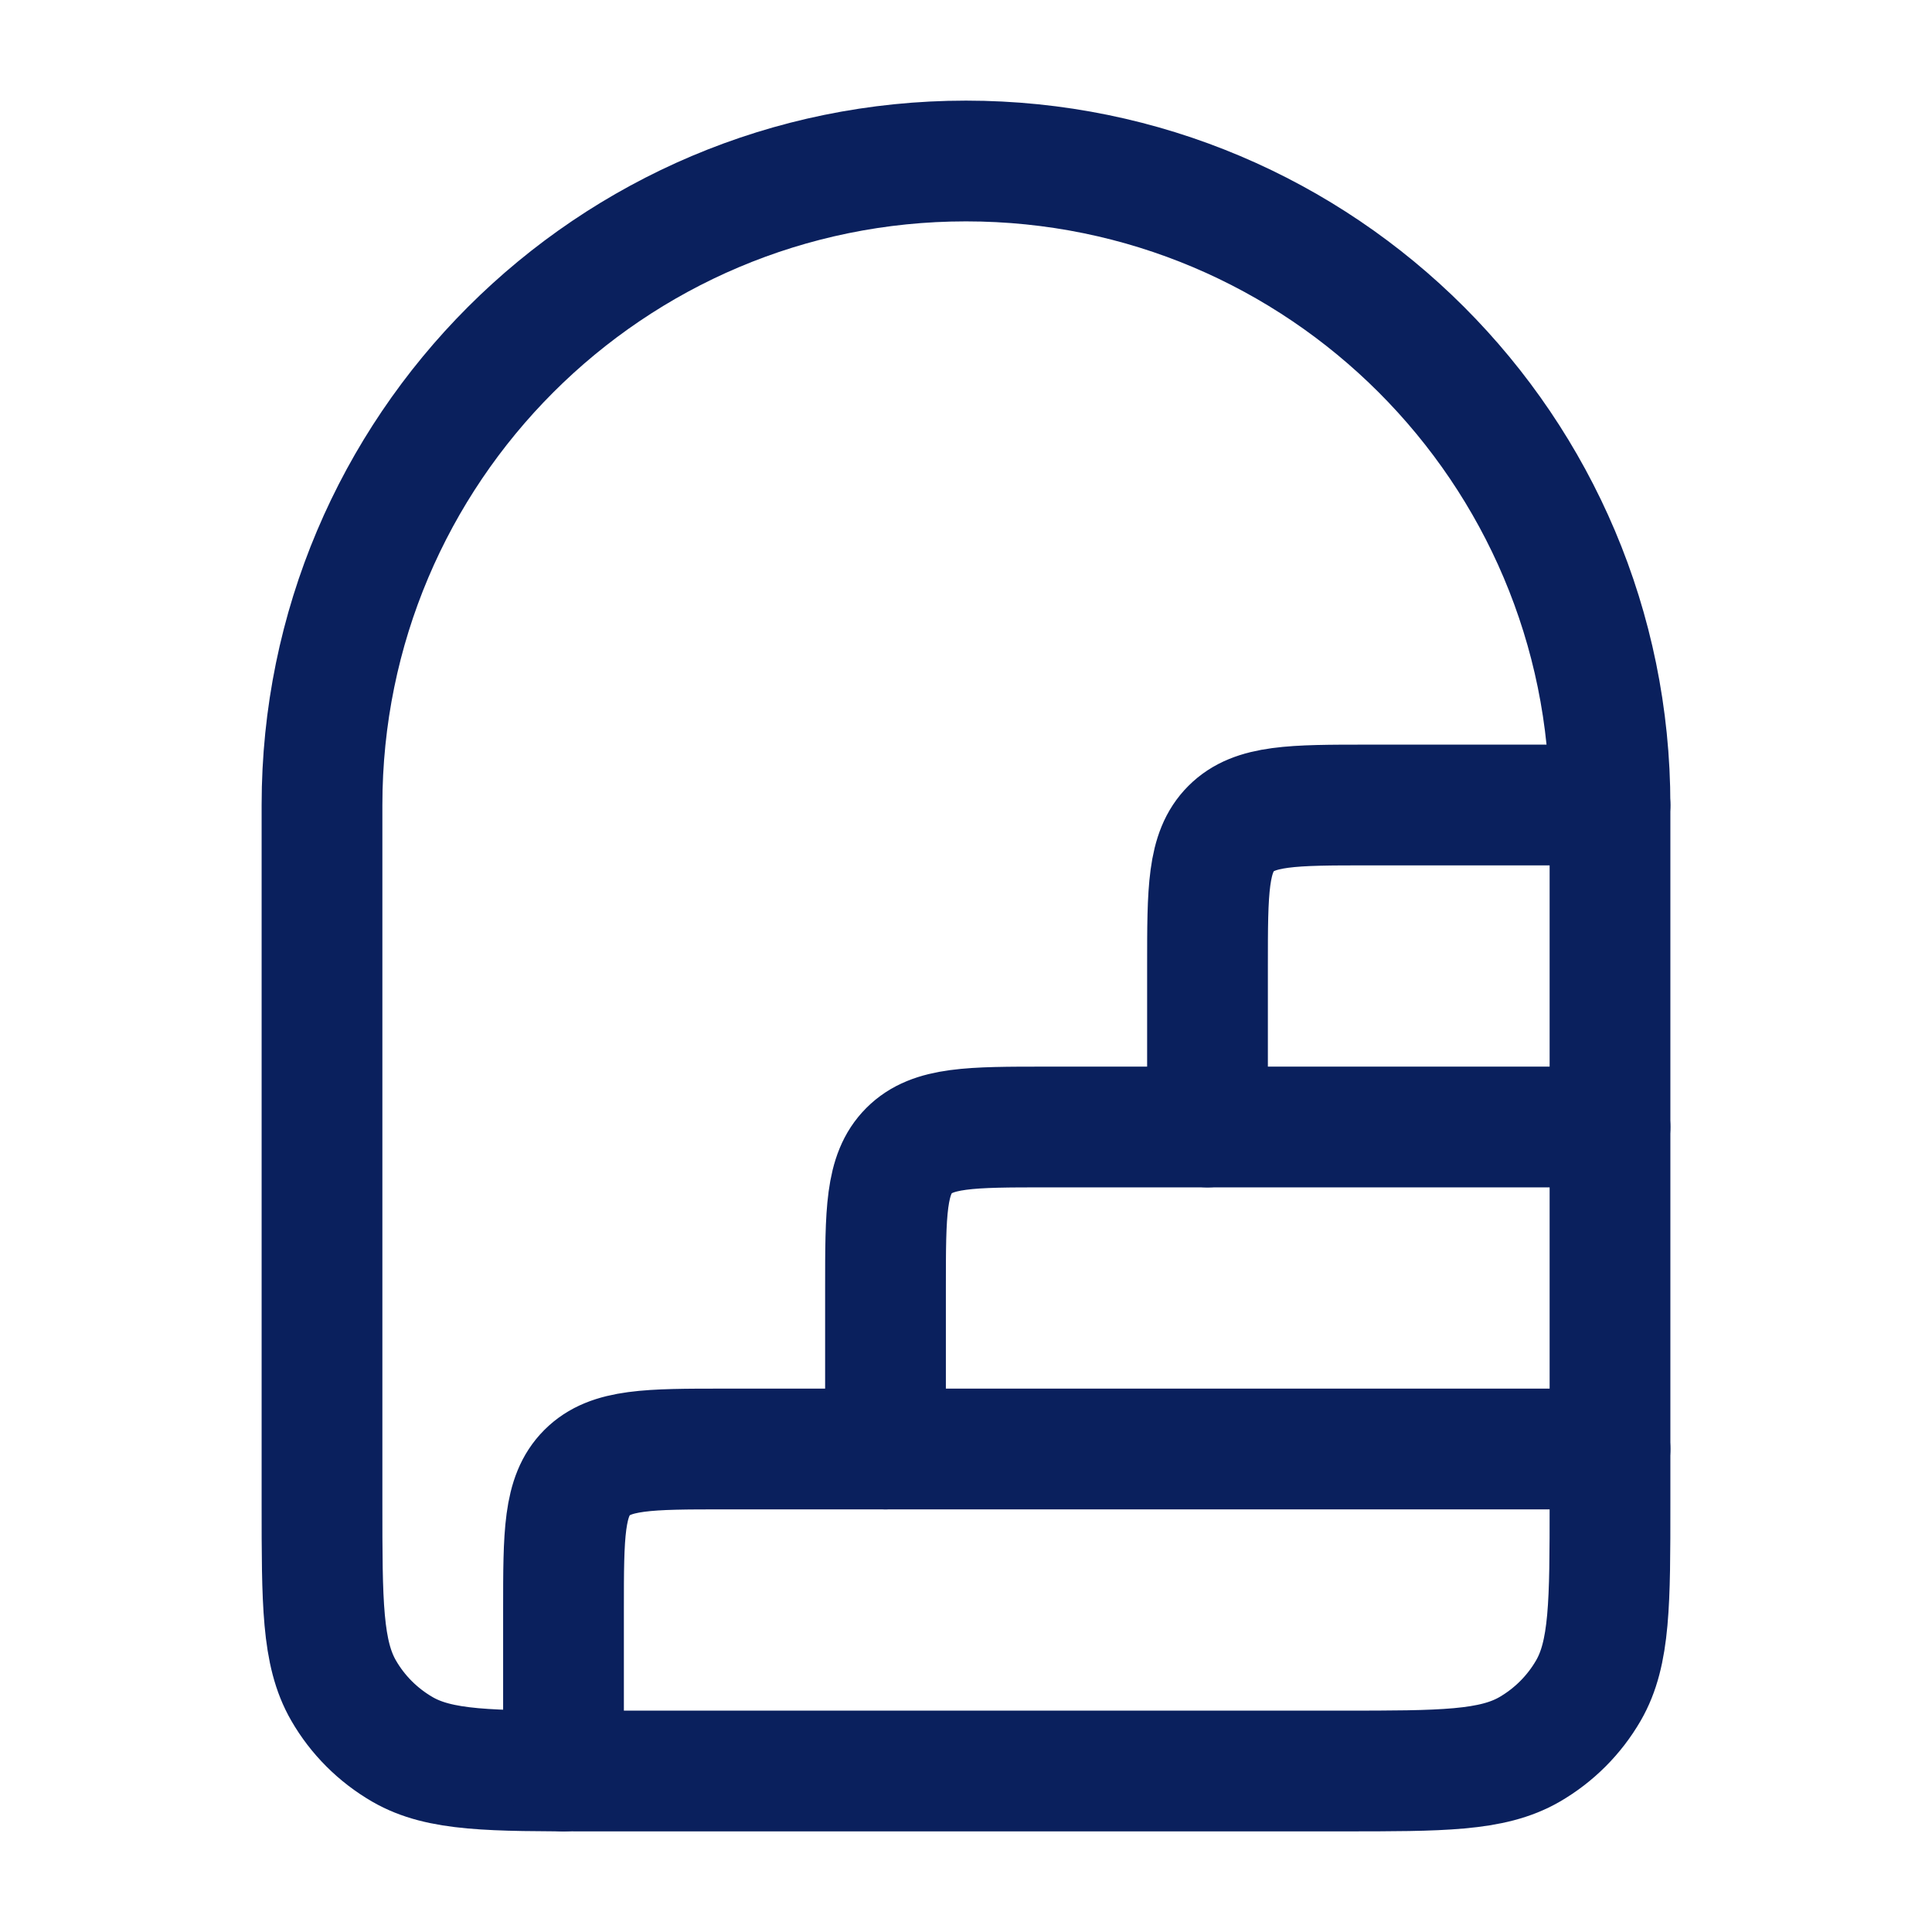
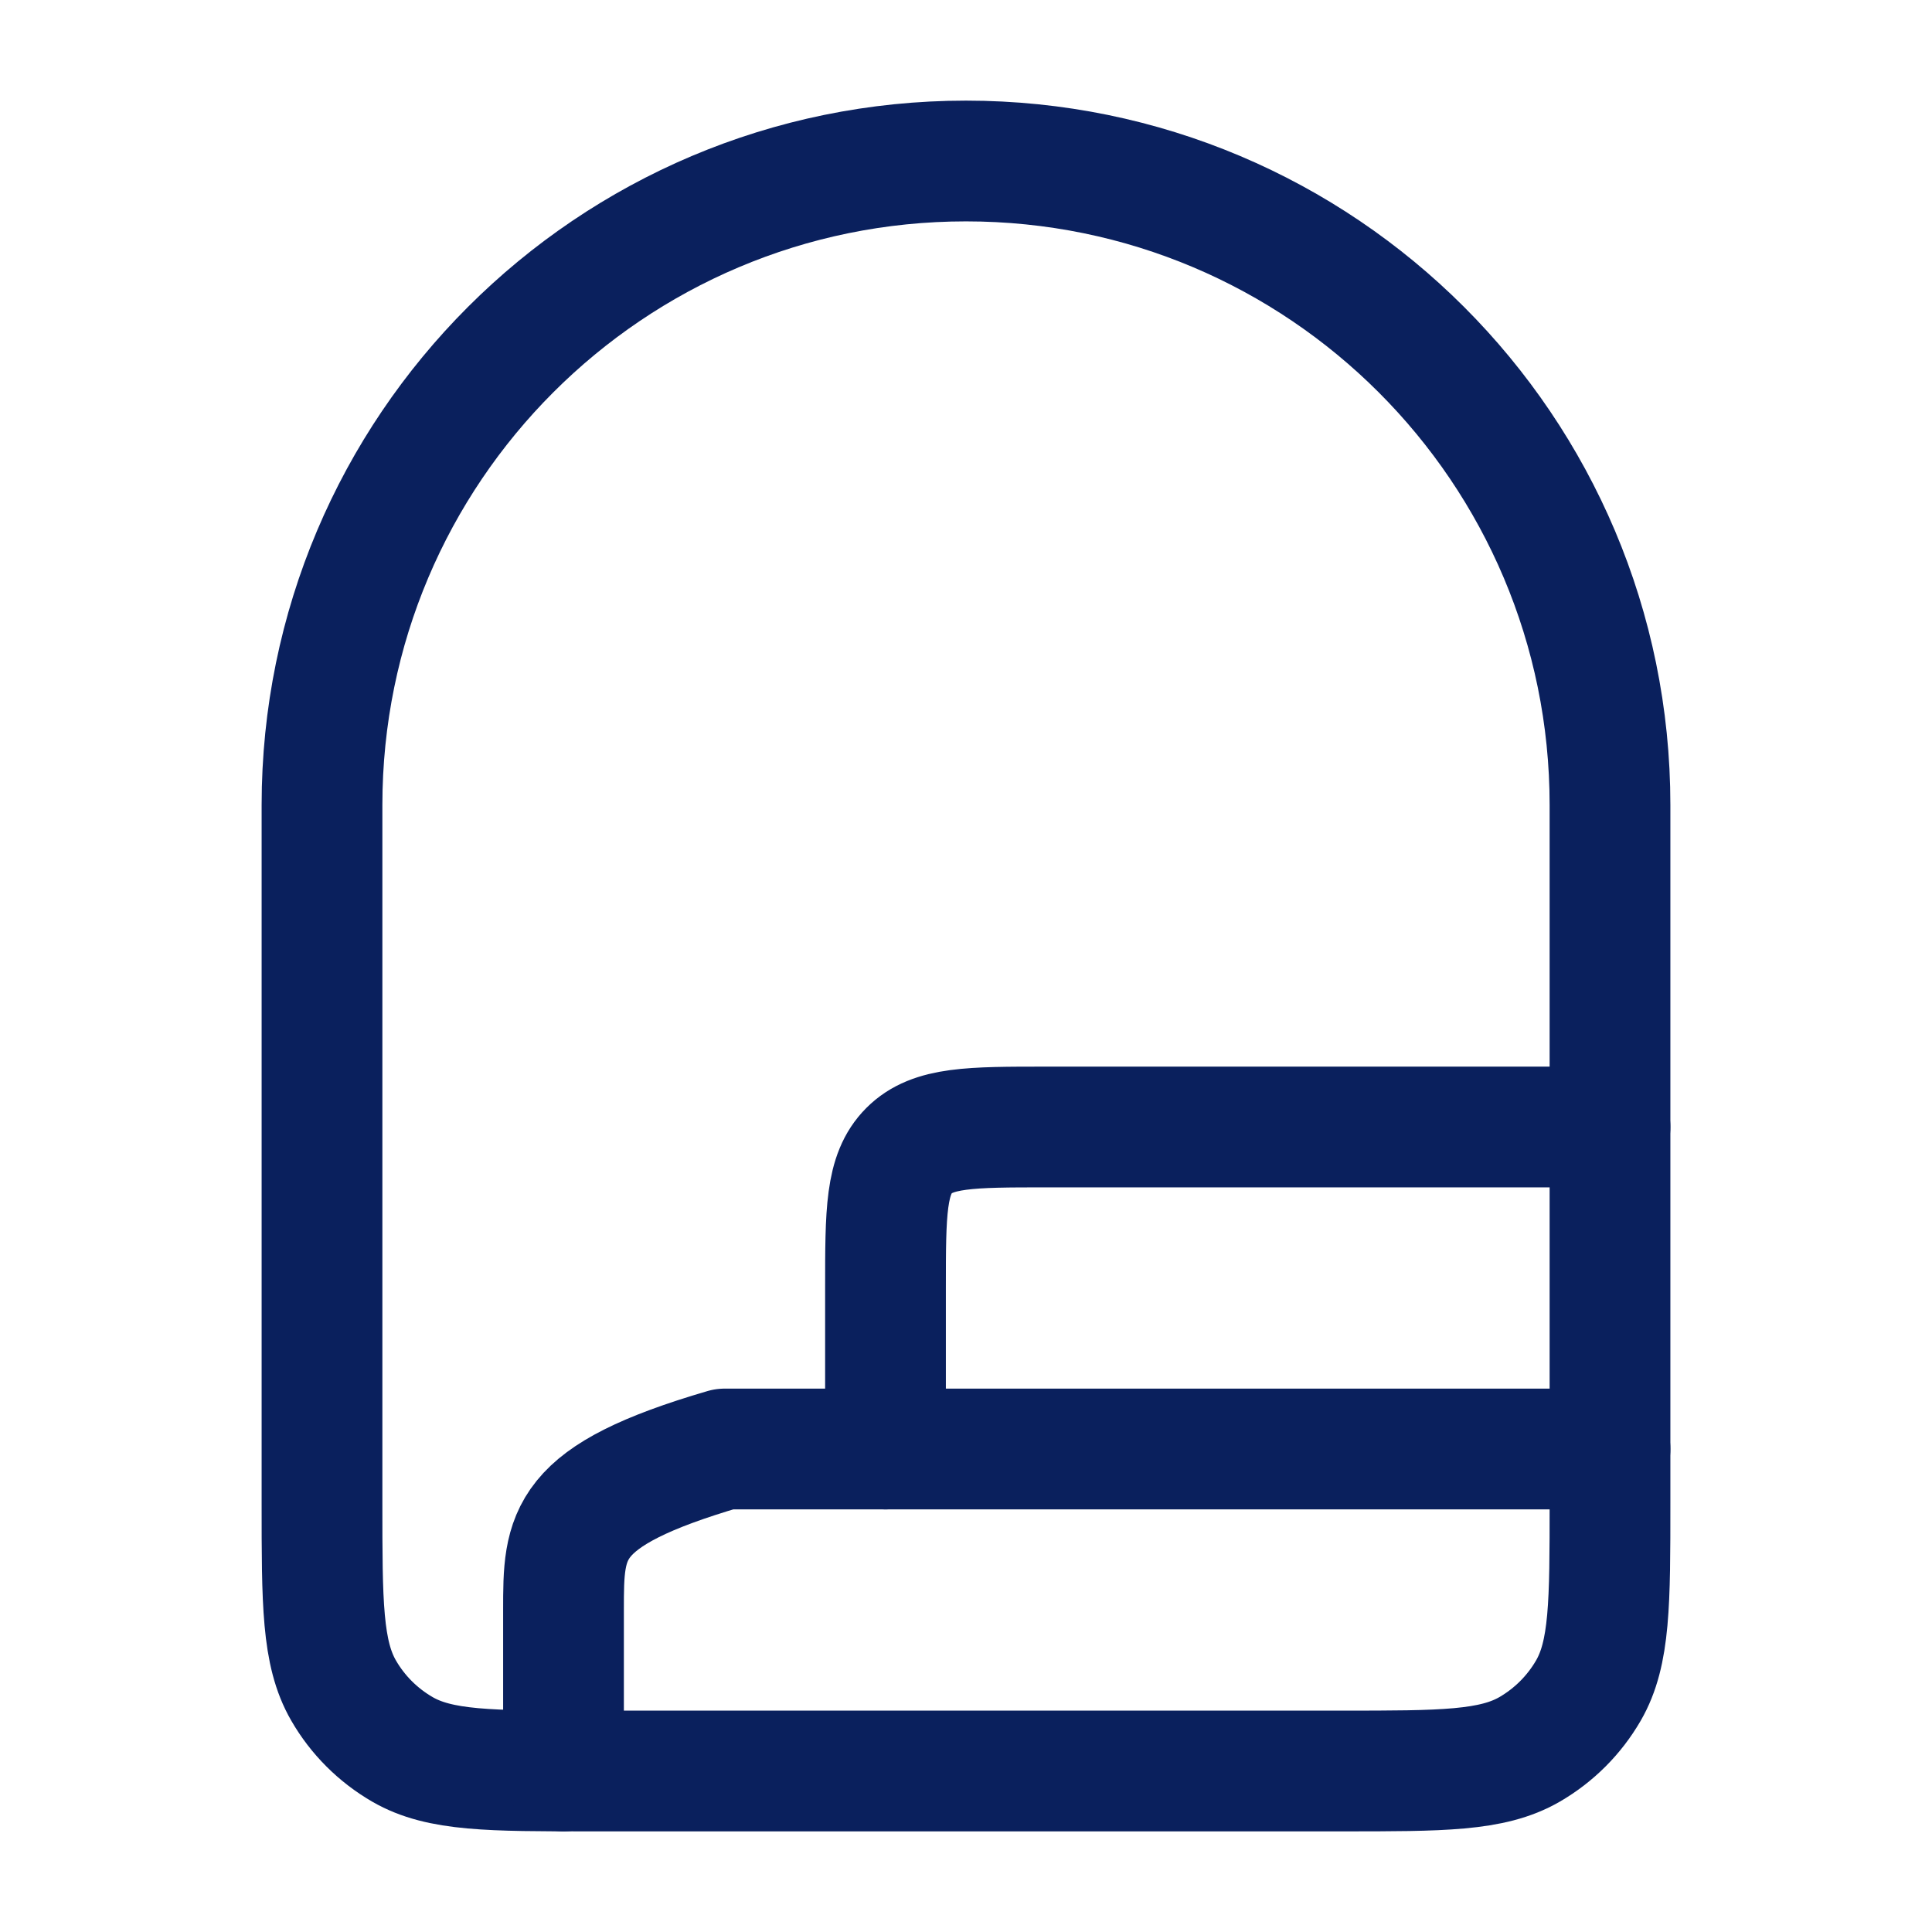
<svg xmlns="http://www.w3.org/2000/svg" viewBox="0 0 24 24" width="44" height="44" color="#0a205d" fill="none">
  <path d="M4 10C4 5.582 7.582 2 12 2C16.418 2 20 5.582 20 10V18.667C20 19.913 20 20.536 19.732 21C19.556 21.304 19.304 21.556 19 21.732C18.536 22 17.913 22 16.667 22H7.333C6.087 22 5.464 22 5 21.732C4.696 21.556 4.443 21.304 4.268 21C4 20.536 4 19.913 4 18.667V10Z" stroke="#0a205d" stroke-width="1.5" stroke-linecap="round" stroke-linejoin="round" />
-   <path d="M20 18H9C8.057 18 7.586 18 7.293 18.293C7 18.586 7 19.057 7 20V22" stroke="#0a205d" stroke-width="1.5" stroke-linecap="round" stroke-linejoin="round" />
+   <path d="M20 18H9C7 18.586 7 19.057 7 20V22" stroke="#0a205d" stroke-width="1.5" stroke-linecap="round" stroke-linejoin="round" />
  <path d="M20 14H13C12.057 14 11.586 14 11.293 14.293C11 14.586 11 15.057 11 16V18" stroke="#0a205d" stroke-width="1.5" stroke-linecap="round" stroke-linejoin="round" />
-   <path d="M20 10H17C16.057 10 15.586 10 15.293 10.293C15 10.586 15 11.057 15 12V14" stroke="#0a205d" stroke-width="1.5" stroke-linecap="round" stroke-linejoin="round" />
</svg>